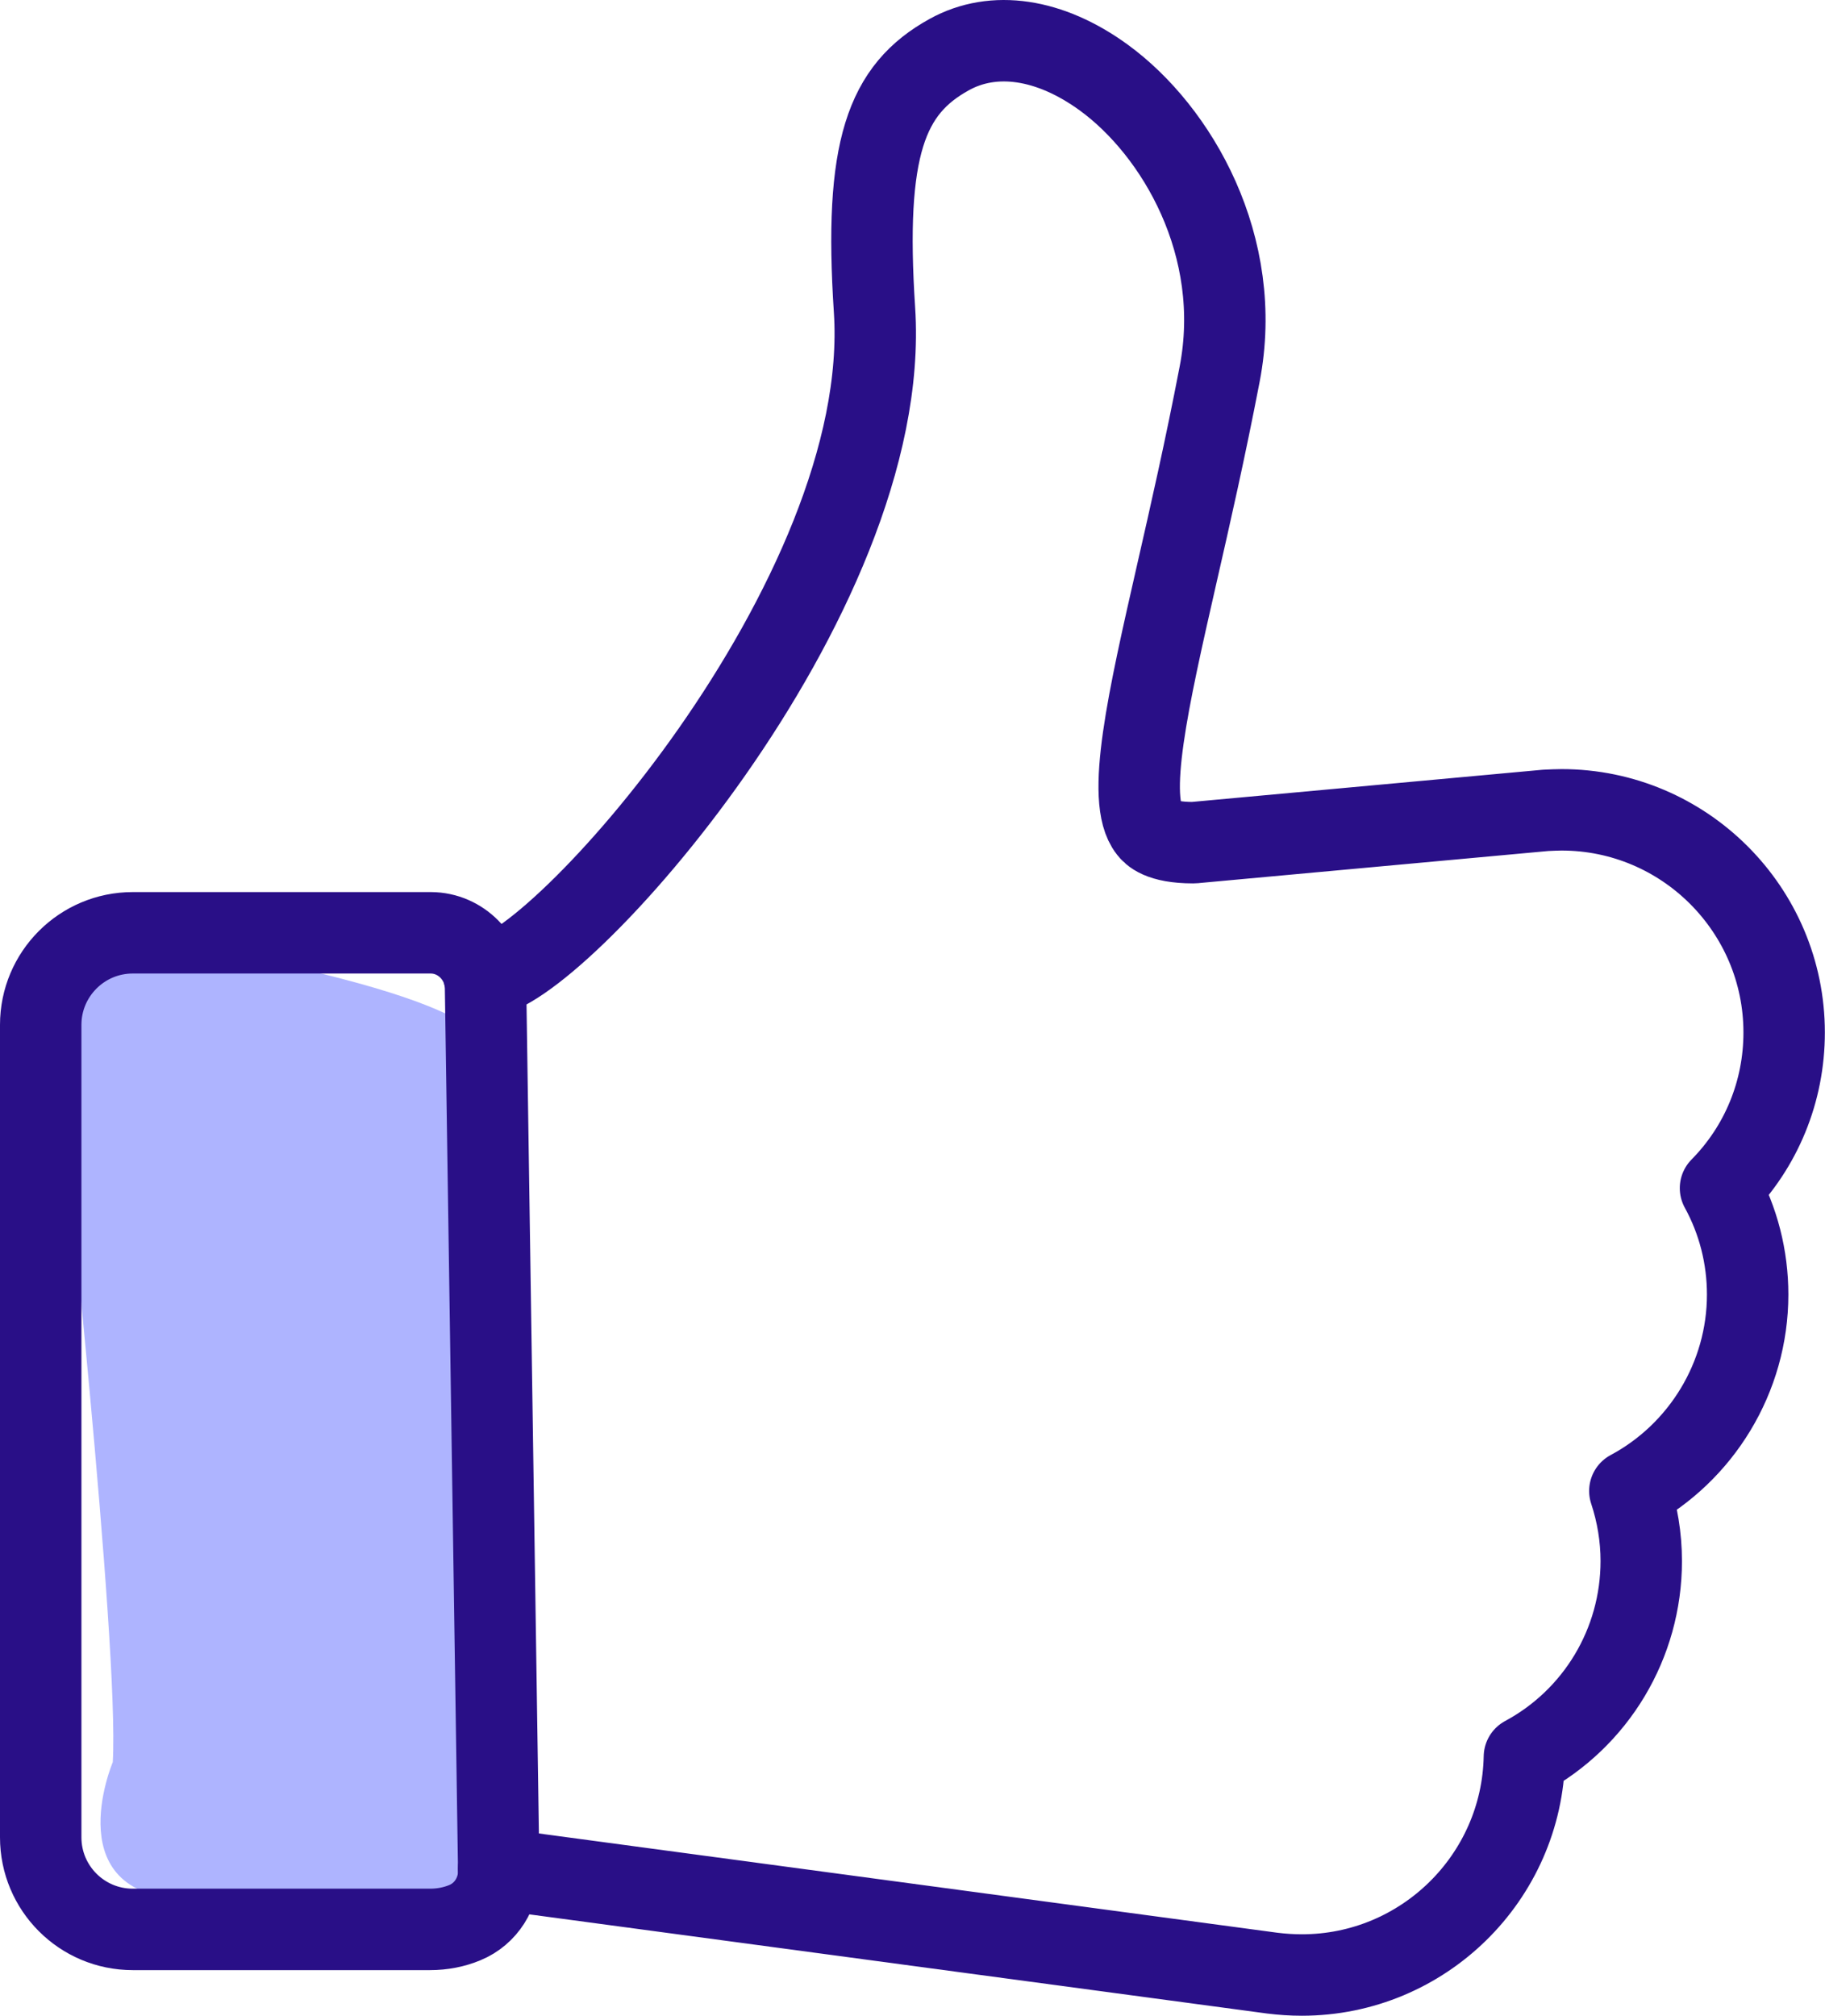
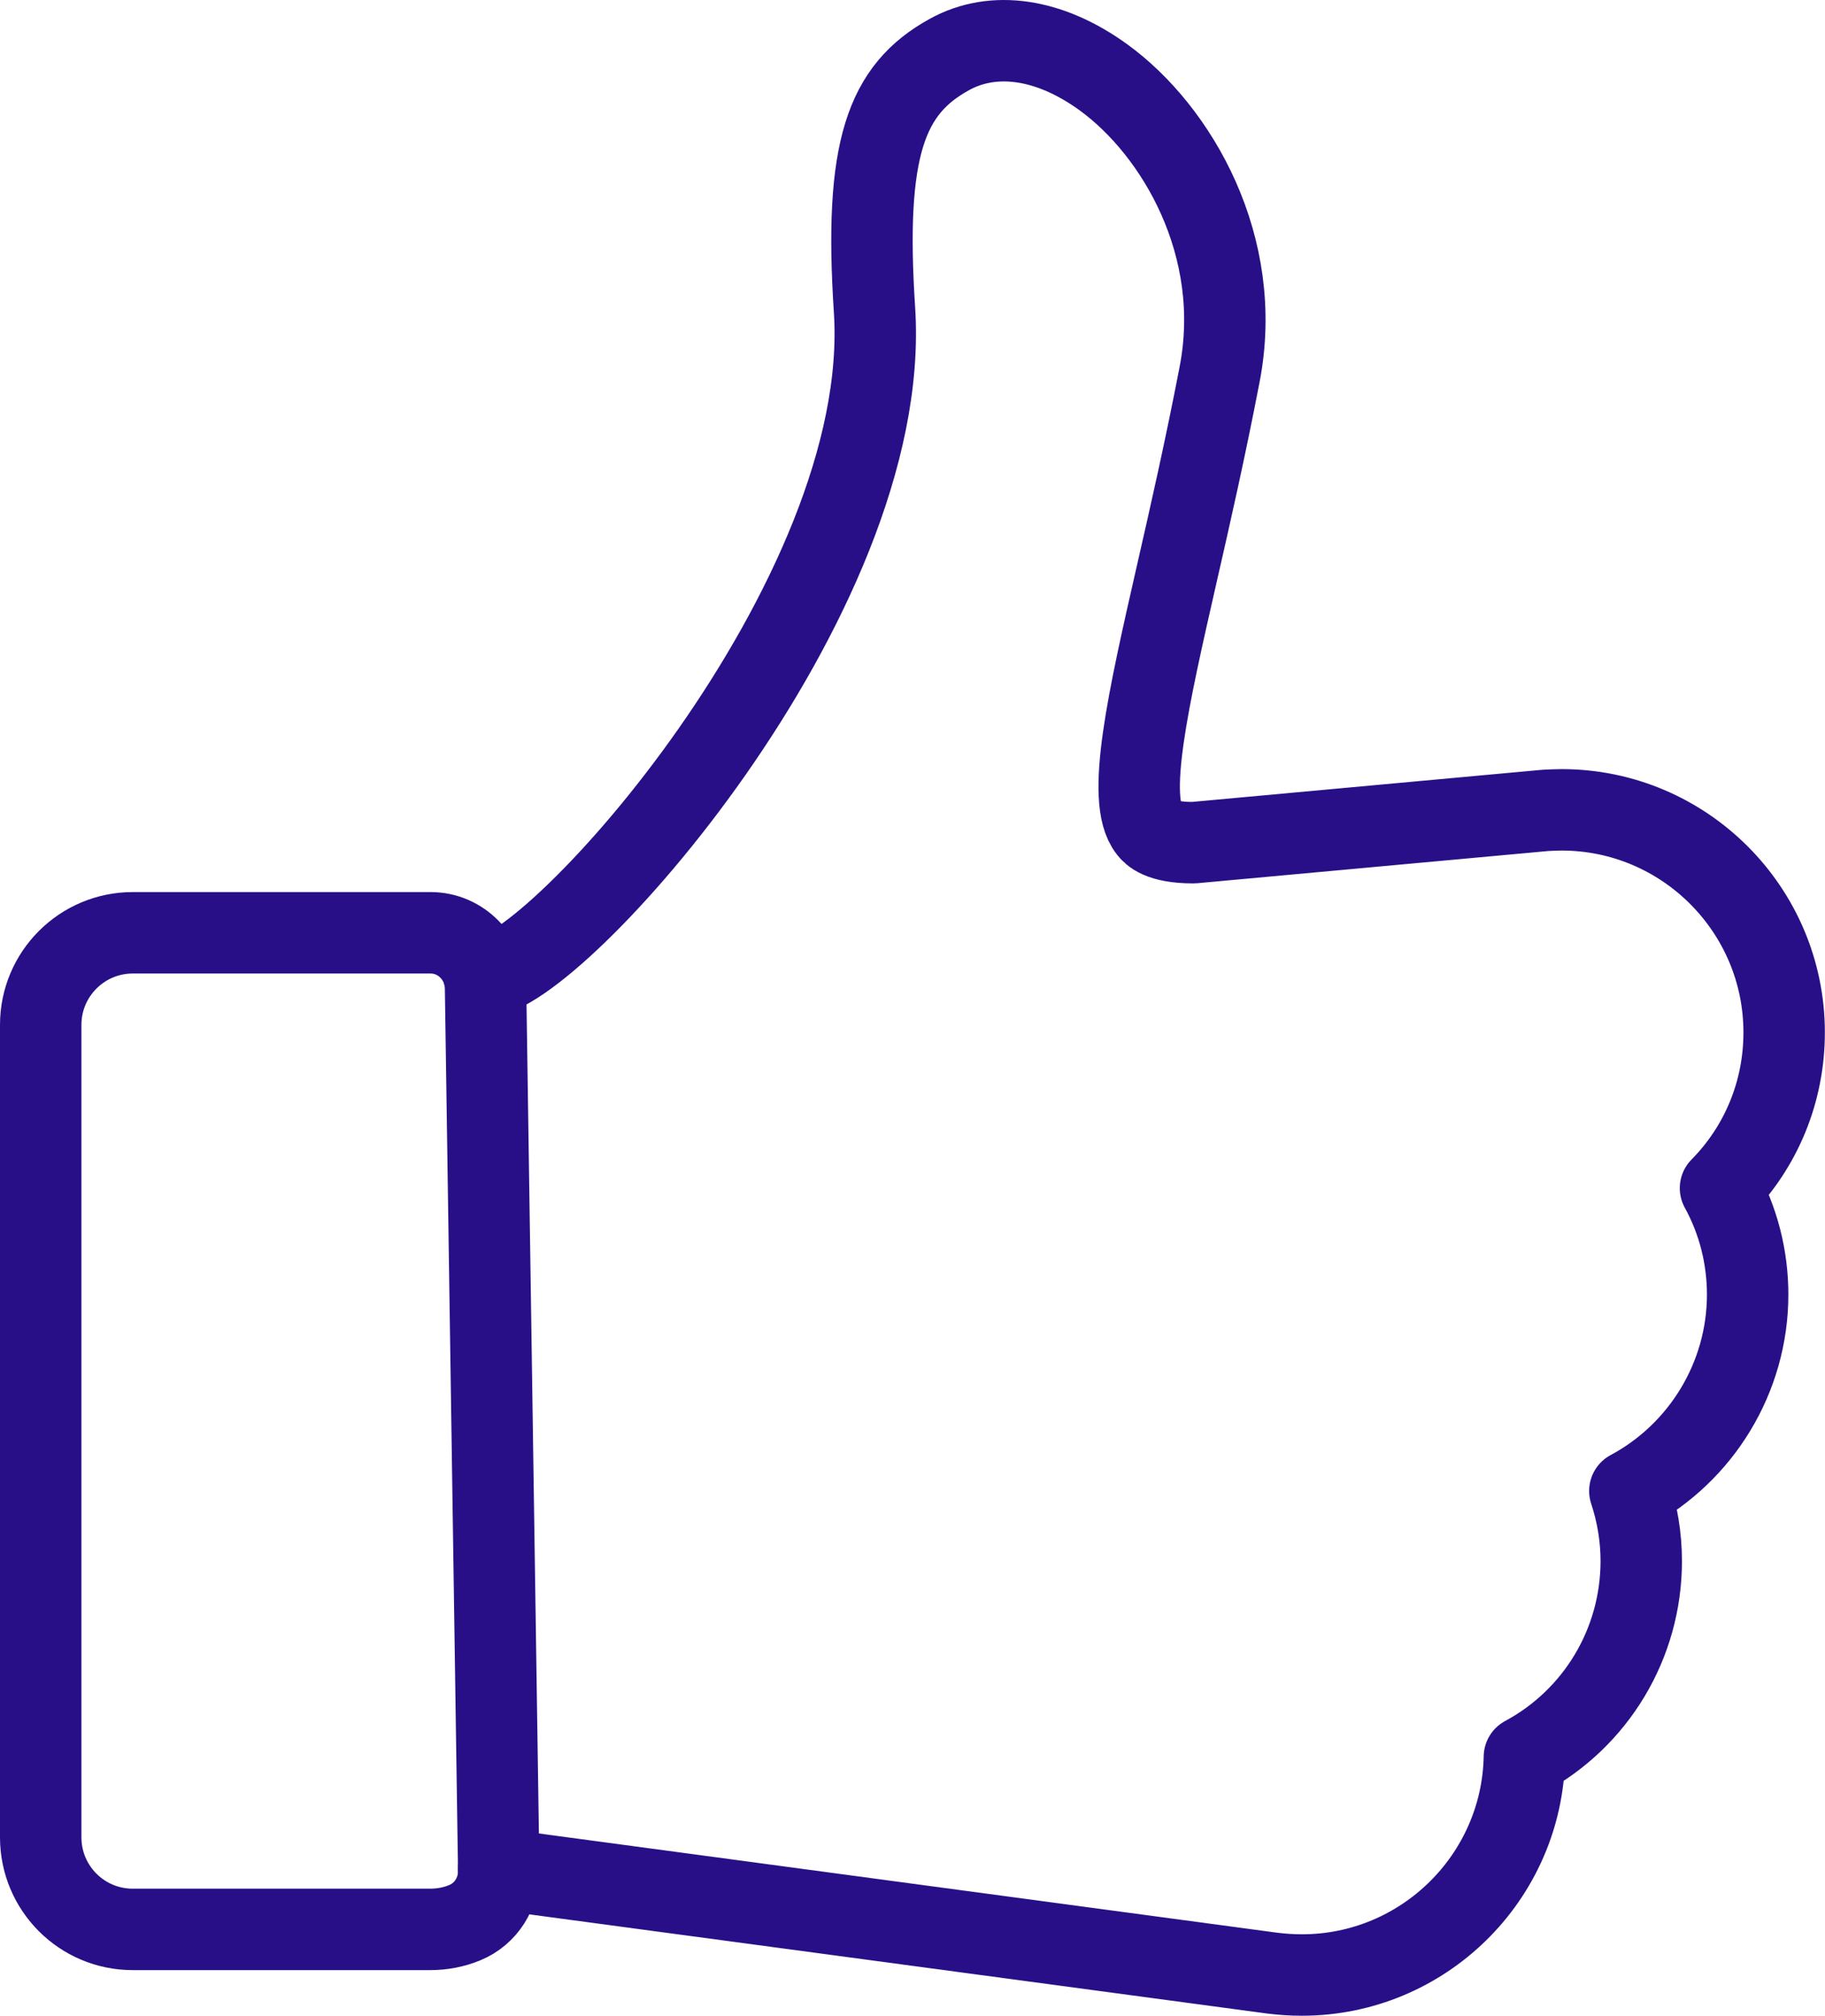
<svg xmlns="http://www.w3.org/2000/svg" id="Layer_1" version="1.1" viewBox="0 0 134.48 148.5">
  <defs>
    <style>
      .st0 {
        fill: none;
        stroke: #290f87;
        stroke-linecap: round;
        stroke-linejoin: round;
        stroke-width: 6px;
      }

      .st1 {
        fill: #aeb4ff;
      }
    </style>
  </defs>
-   <path class="st1" d="M12.6,69.44s-9.85-2.27-8.08,12.13c0,0,4.29,39.66,3.79,48.25,0,0-4.29,10.11,5.81,10.11l14.15,2.27s7.78,1.83,8.31-6.05c.03-.4.04-.83.02-1.28-.25-9.35-1.01-57.85-1.01-57.85,0,0,1.26-3.28-22.99-7.58Z" />
  <g>
    <path class="st0" d="M35.78,72.79l.97,64.99c.03,1.67-.94,3.22-2.49,3.86-.79.33-1.66.5-2.57.5H9.78c-3.75,0-6.78-3.04-6.78-6.78v-59.86c0-3.74,3.04-6.78,6.78-6.78h21.92s.03,0,.05,0c2.22.01,4,1.85,4.04,4.07Z" />
    <path class="st0" d="M35.68,71.94c5.06,0,30.16-27.83,28.76-49.11-.78-11.89.85-16.24,5.51-18.81,3.27-1.81,7.42-1.19,11.38,1.69,5.39,3.92,10.37,12.44,8.54,21.87-1.06,5.51-2.17,10.38-3.15,14.67-2.12,9.31-3.79,16.67-2.05,18.86.19.24.77.97,3.25.97.08,0,.17-.01.25-.02l25.72-2.36c.47-.02.83-.04,1.18-.04,9.04,0,16.4,7.36,16.4,16.4,0,4.36-1.69,8.43-4.69,11.47,1.31,2.39,2,5.07,2,7.84,0,6.1-3.41,11.65-8.68,14.47.55,1.66.84,3.41.84,5.16,0,6.08-3.33,11.59-8.61,14.43-.17,8.89-7.46,16.07-16.4,16.07-.74,0-1.47-.05-2.19-.14l-57-7.66" />
  </g>
</svg>